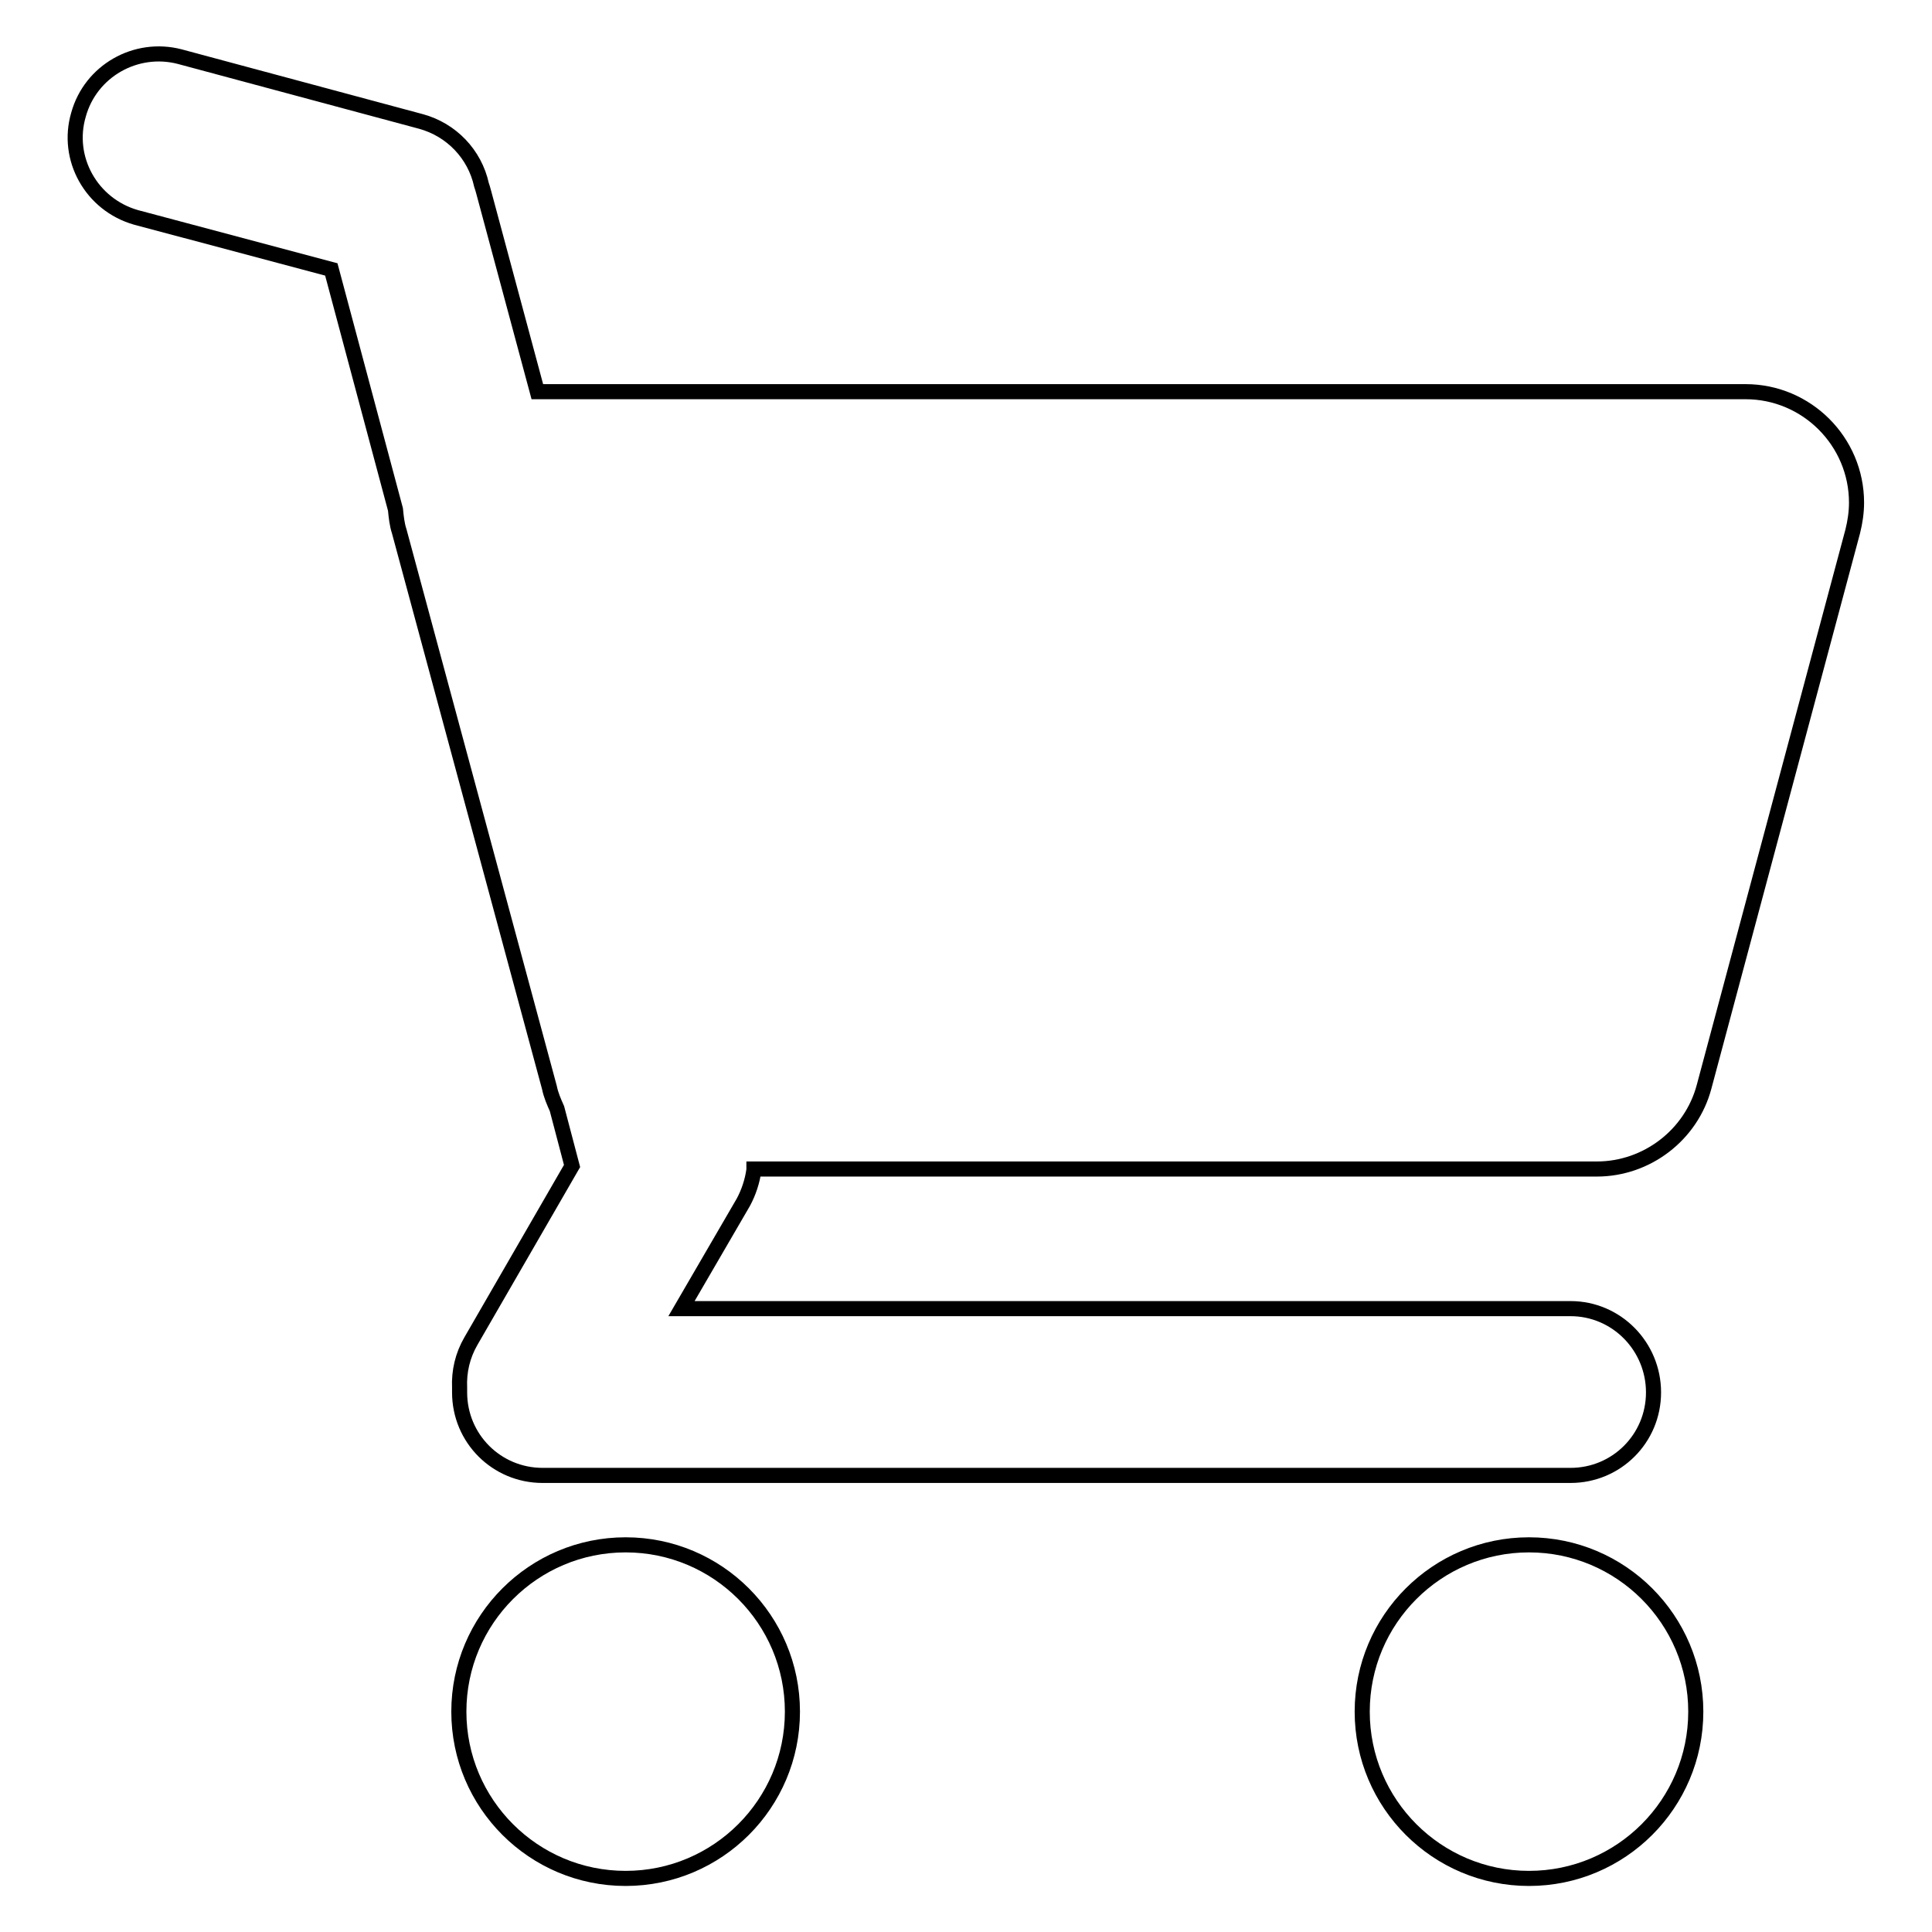
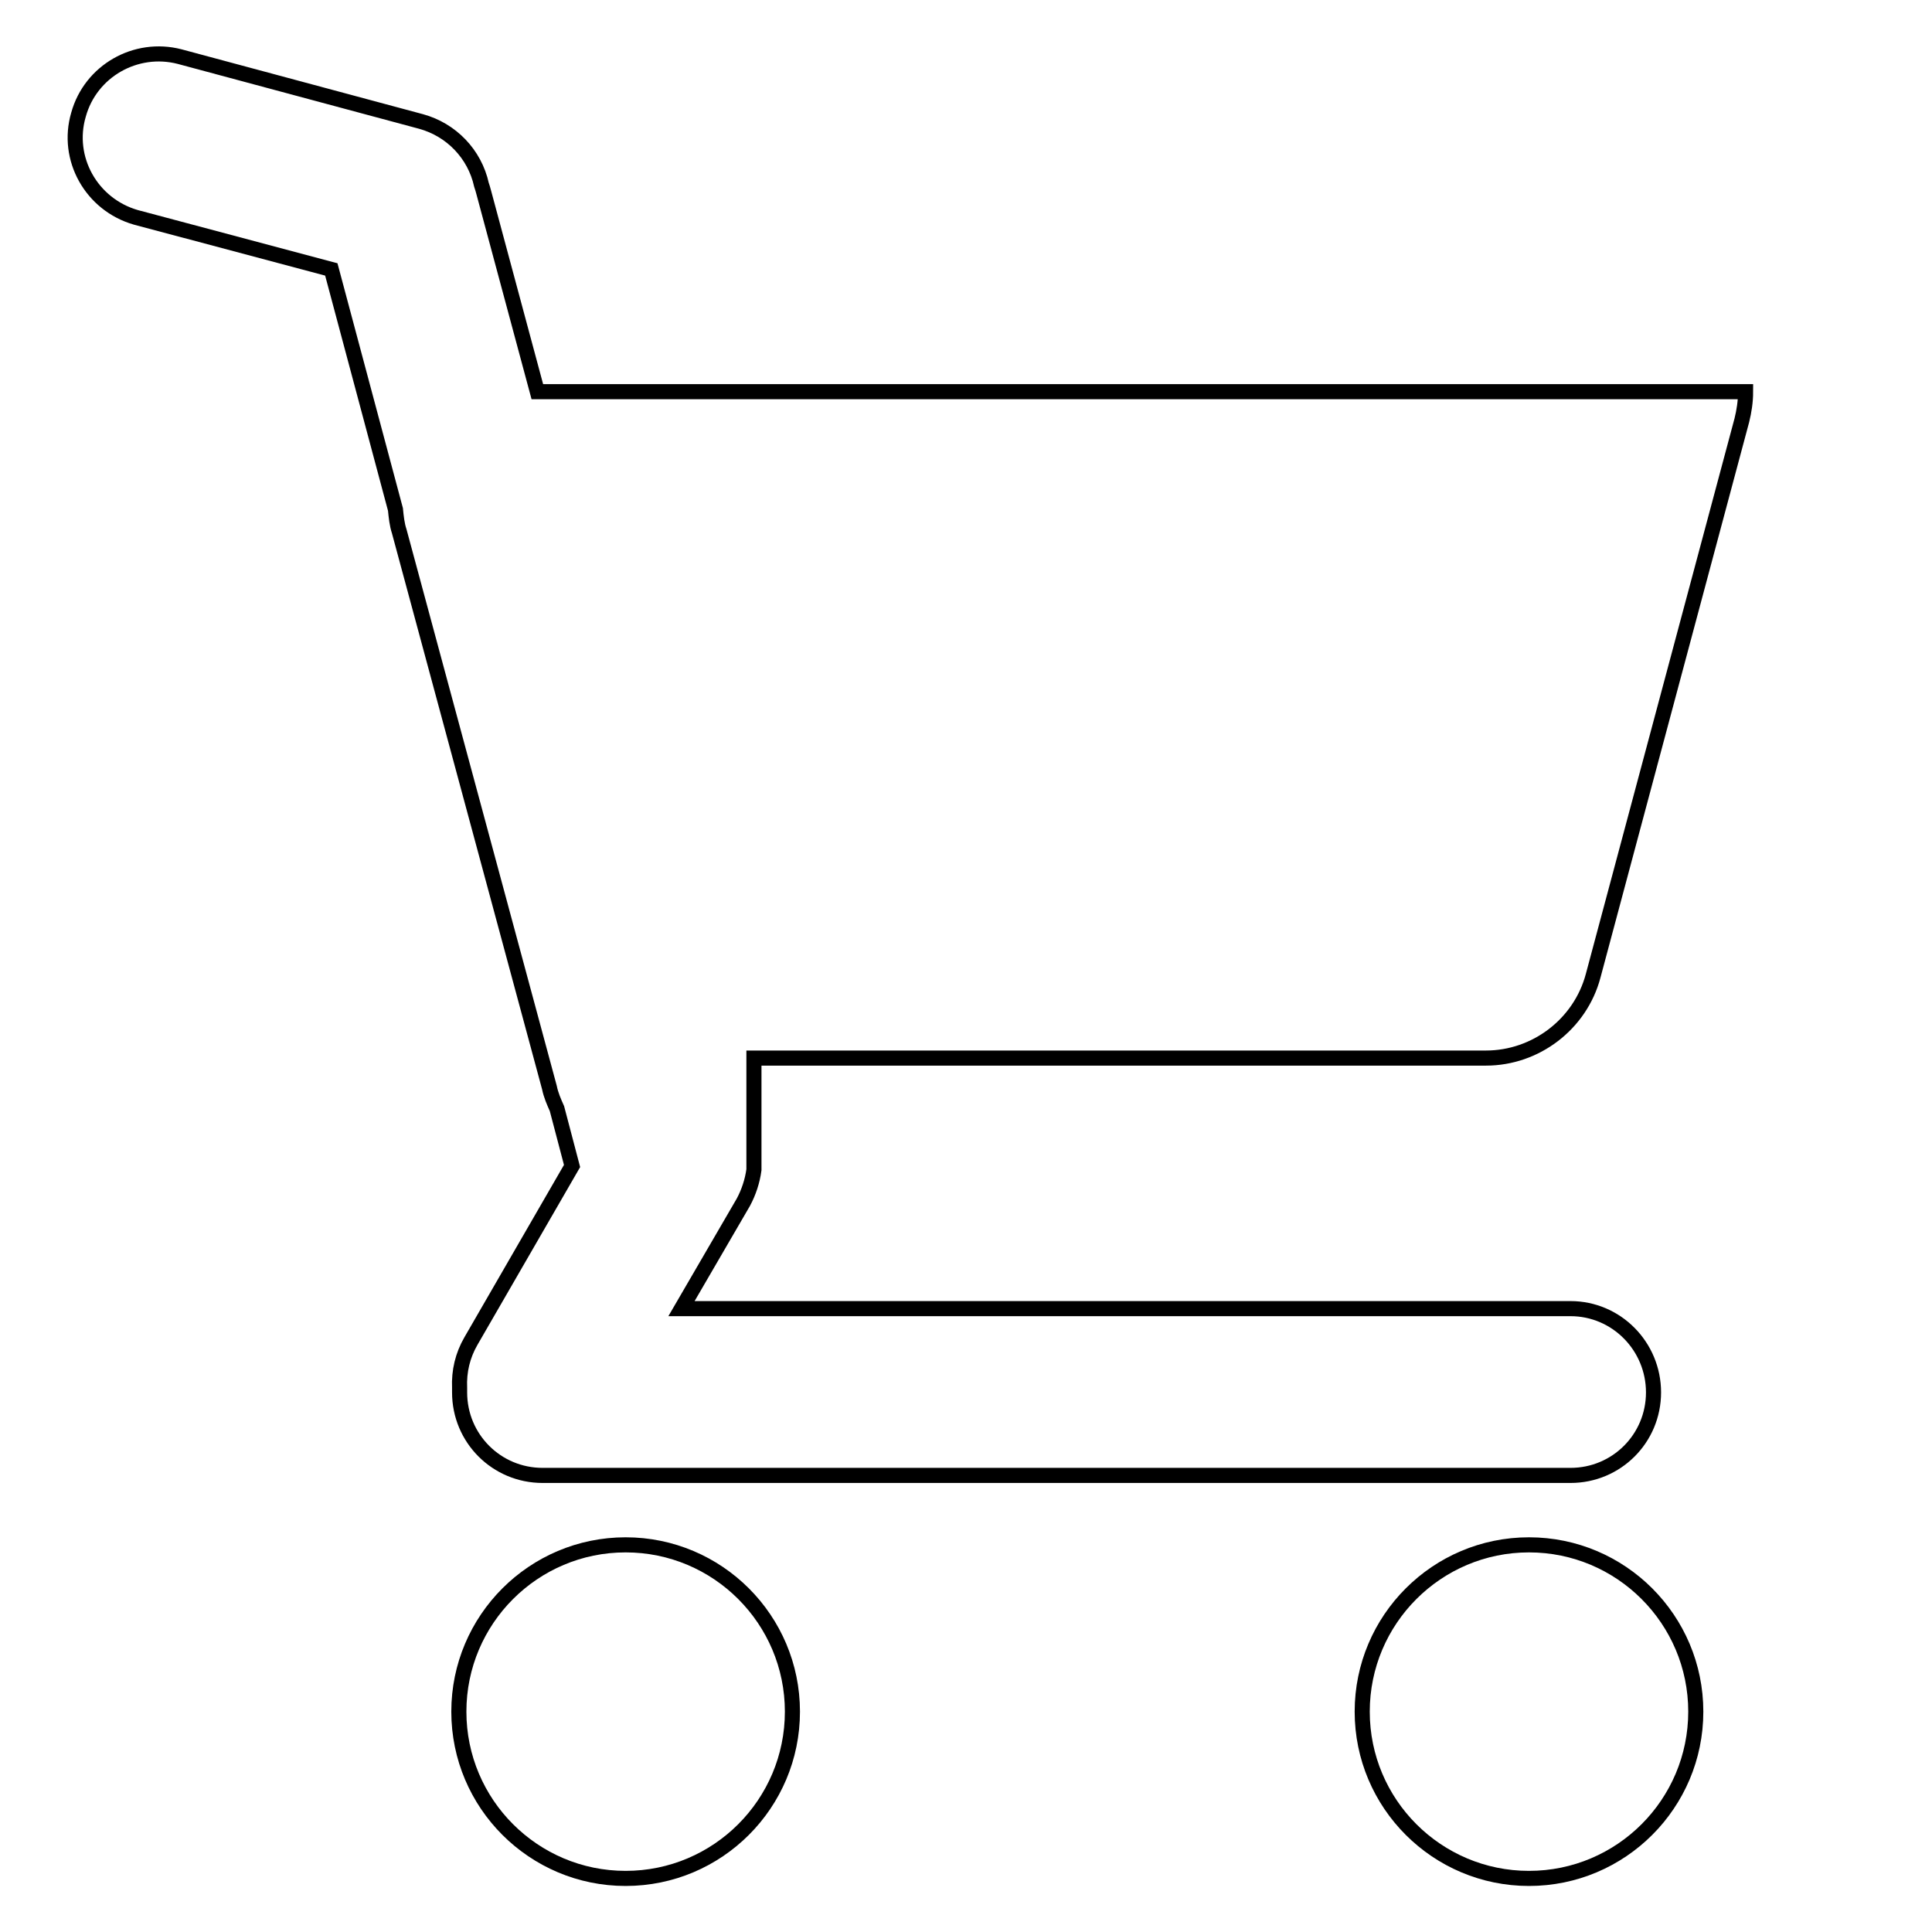
<svg xmlns="http://www.w3.org/2000/svg" version="1.1" x="0px" y="0px" viewBox="0 0 256 256" enable-background="new 0 0 256 256" xml:space="preserve">
  <g>
-     <path stroke-width="2" fill-opacity="0" stroke="#000000" d="M99.9,155c-0.2,1.5-0.7,3-1.4,4.3l-8.2,14.1h117.8c6.1,0,11,5,11,11.1c0,6.1-4.9,11-11,11H71.9 c-6.1,0-11-4.9-11-11c0-0.2,0-0.4,0-0.6c-0.1-2.2,0.4-4.3,1.5-6.2l13.4-23.2l-2-7.6c-0.4-0.9-0.8-1.8-1-2.8L52.9,70.4 c-0.3-0.9-0.4-1.9-0.5-2.9l-8.5-31.8L18,28.8c-5.9-1.7-9.3-7.8-7.6-13.6C12,9.4,18,6,23.8,7.5l32,8.6c4,1.1,7.1,4.3,8,8.4 c0.1,0.3,0.2,0.6,0.3,1l7.1,26.4h160.1c8.1,0,14.7,6.6,14.7,14.7c0,1.3-0.2,2.6-0.5,3.8l-19.7,73.6c-1.7,6.4-7.6,10.9-14.2,10.9 H99.9L99.9,155z M82.9,248.9c-12.2,0-22.1-9.9-22.1-22.1c0-12.2,9.9-22.1,22.1-22.1c12.2,0,22.1,9.9,22.1,22.1 C105,239,95.1,248.9,82.9,248.9z M202.6,248.9c-12.2,0-22.1-9.9-22.1-22.1c0-12.2,9.9-22.1,22.1-22.1c12.2,0,22.1,9.9,22.1,22.1 C224.7,239,214.8,248.9,202.6,248.9z" />
+     <path stroke-width="2" fill-opacity="0" stroke="#000000" d="M99.9,155c-0.2,1.5-0.7,3-1.4,4.3l-8.2,14.1h117.8c6.1,0,11,5,11,11.1c0,6.1-4.9,11-11,11H71.9 c-6.1,0-11-4.9-11-11c0-0.2,0-0.4,0-0.6c-0.1-2.2,0.4-4.3,1.5-6.2l13.4-23.2l-2-7.6c-0.4-0.9-0.8-1.8-1-2.8L52.9,70.4 c-0.3-0.9-0.4-1.9-0.5-2.9l-8.5-31.8L18,28.8c-5.9-1.7-9.3-7.8-7.6-13.6C12,9.4,18,6,23.8,7.5l32,8.6c4,1.1,7.1,4.3,8,8.4 c0.1,0.3,0.2,0.6,0.3,1l7.1,26.4h160.1c0,1.3-0.2,2.6-0.5,3.8l-19.7,73.6c-1.7,6.4-7.6,10.9-14.2,10.9 H99.9L99.9,155z M82.9,248.9c-12.2,0-22.1-9.9-22.1-22.1c0-12.2,9.9-22.1,22.1-22.1c12.2,0,22.1,9.9,22.1,22.1 C105,239,95.1,248.9,82.9,248.9z M202.6,248.9c-12.2,0-22.1-9.9-22.1-22.1c0-12.2,9.9-22.1,22.1-22.1c12.2,0,22.1,9.9,22.1,22.1 C224.7,239,214.8,248.9,202.6,248.9z" />
  </g>
</svg>